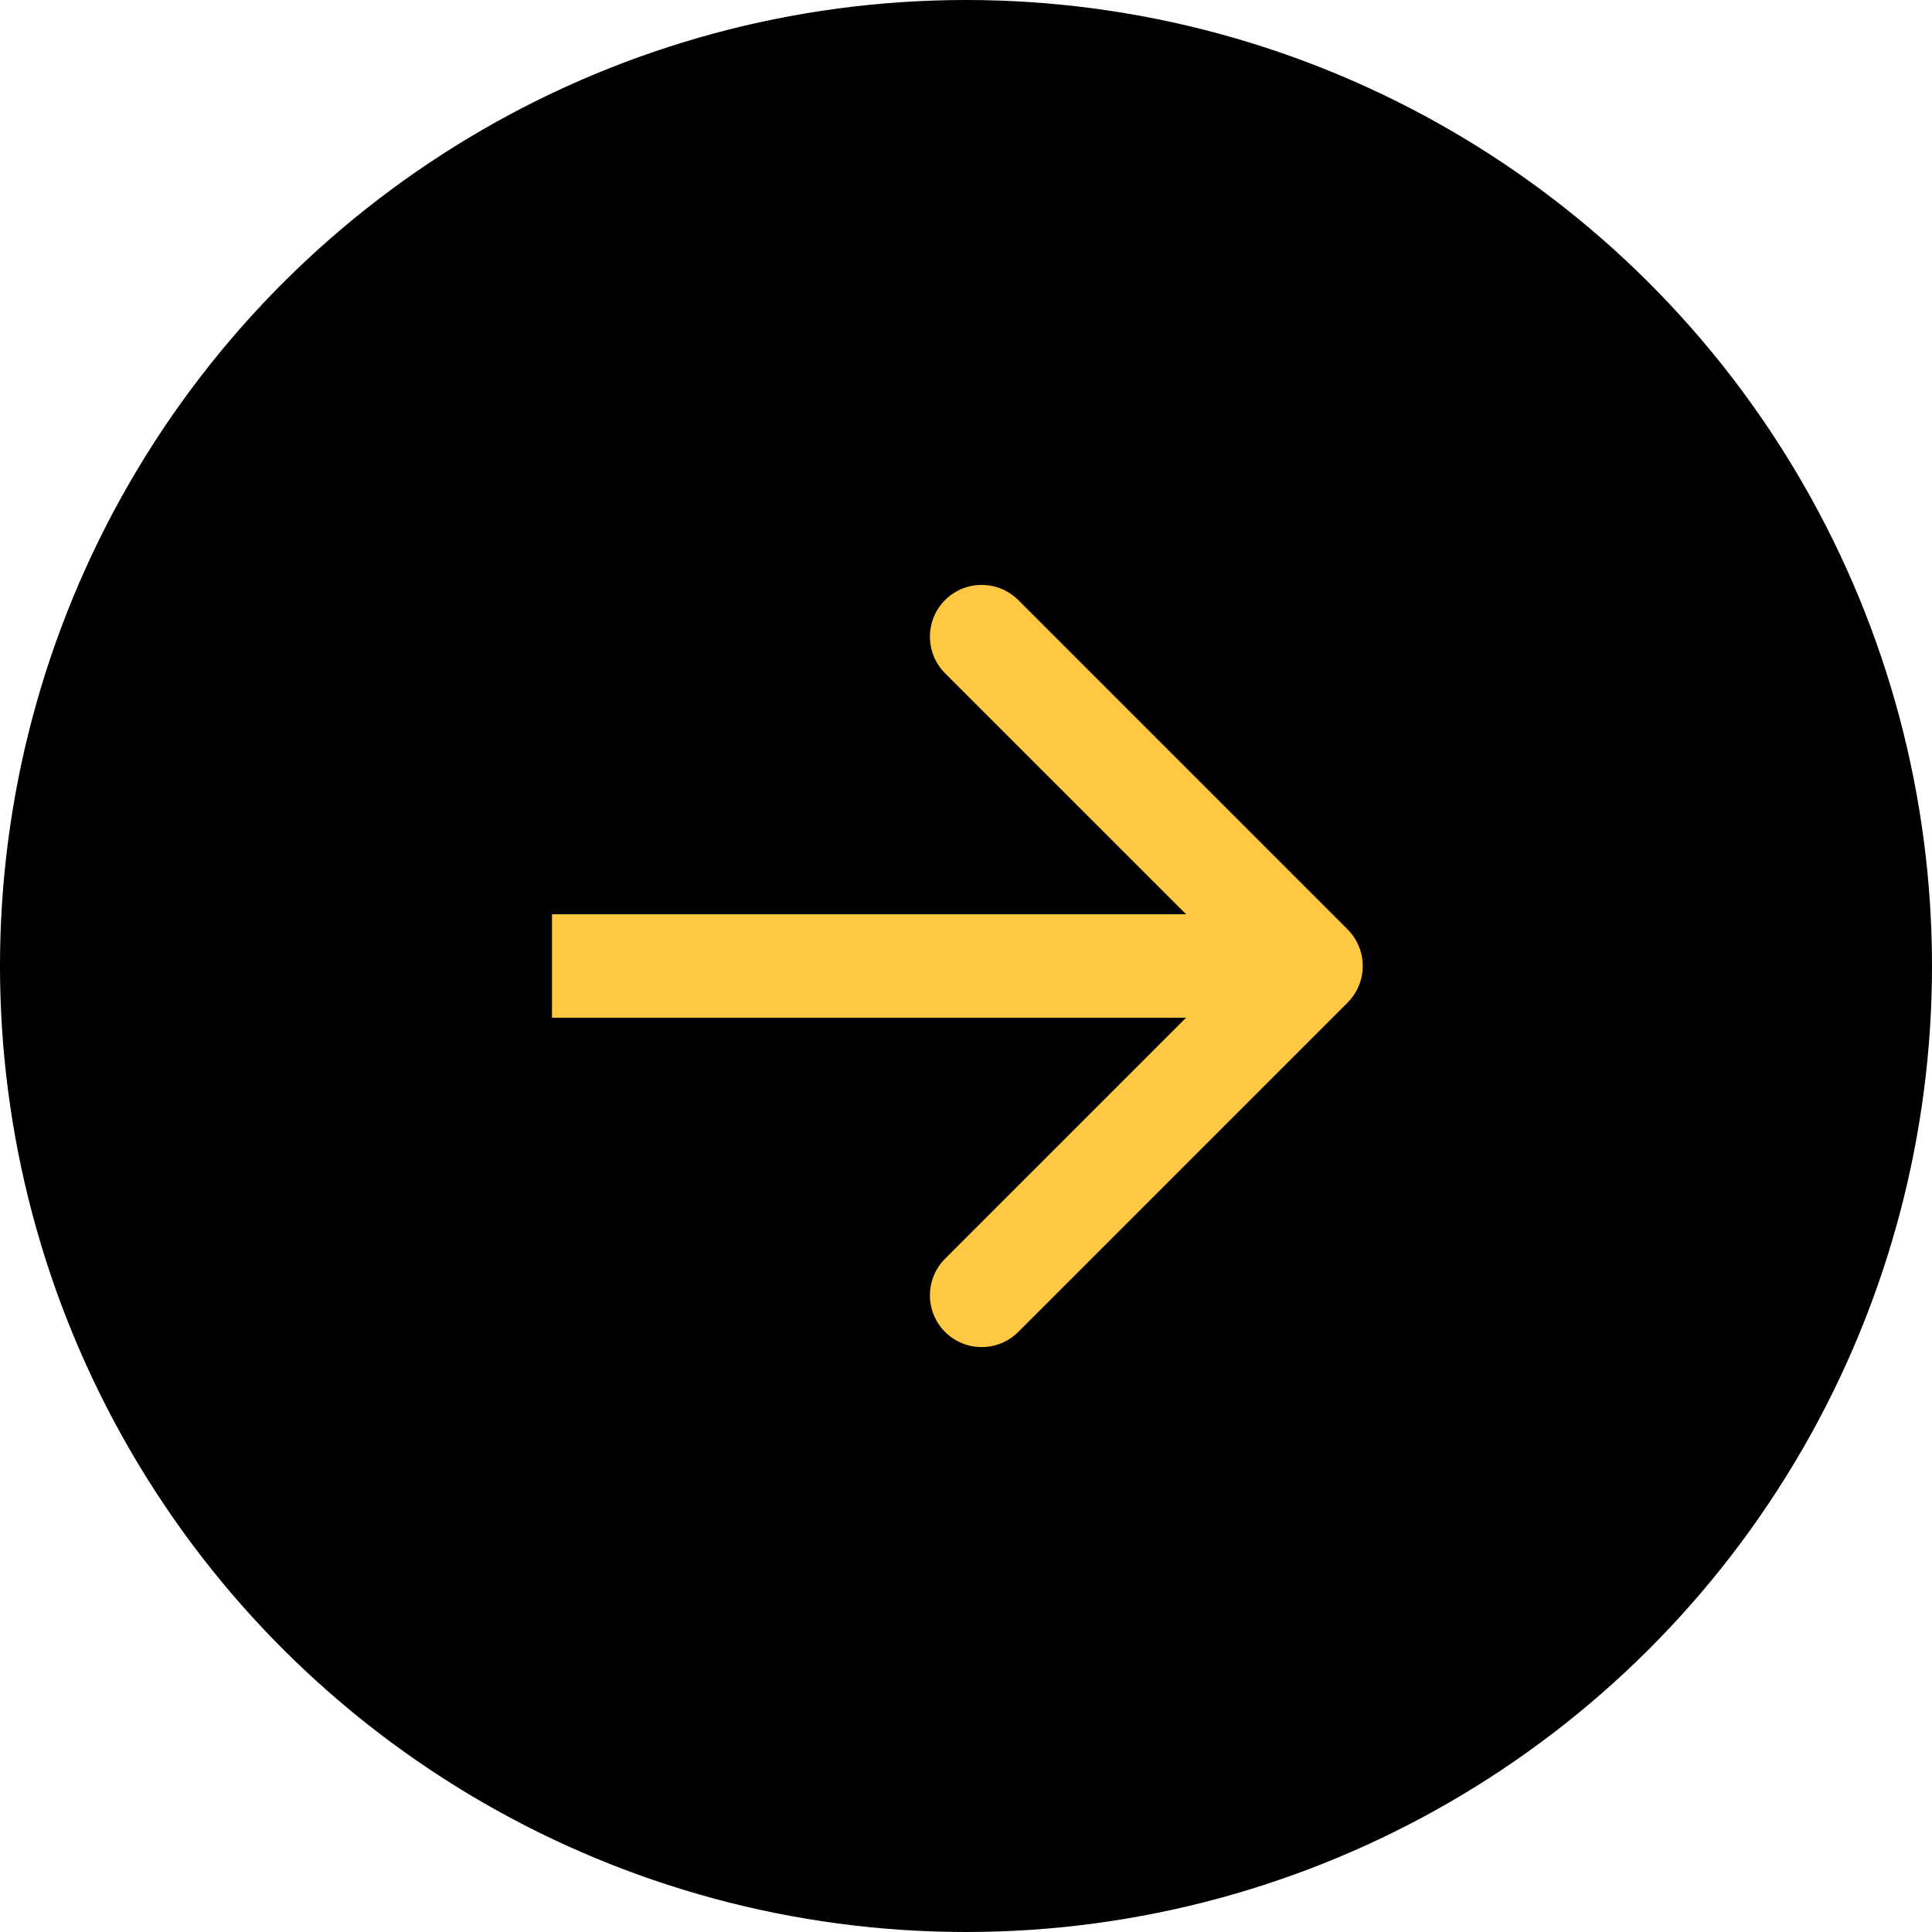
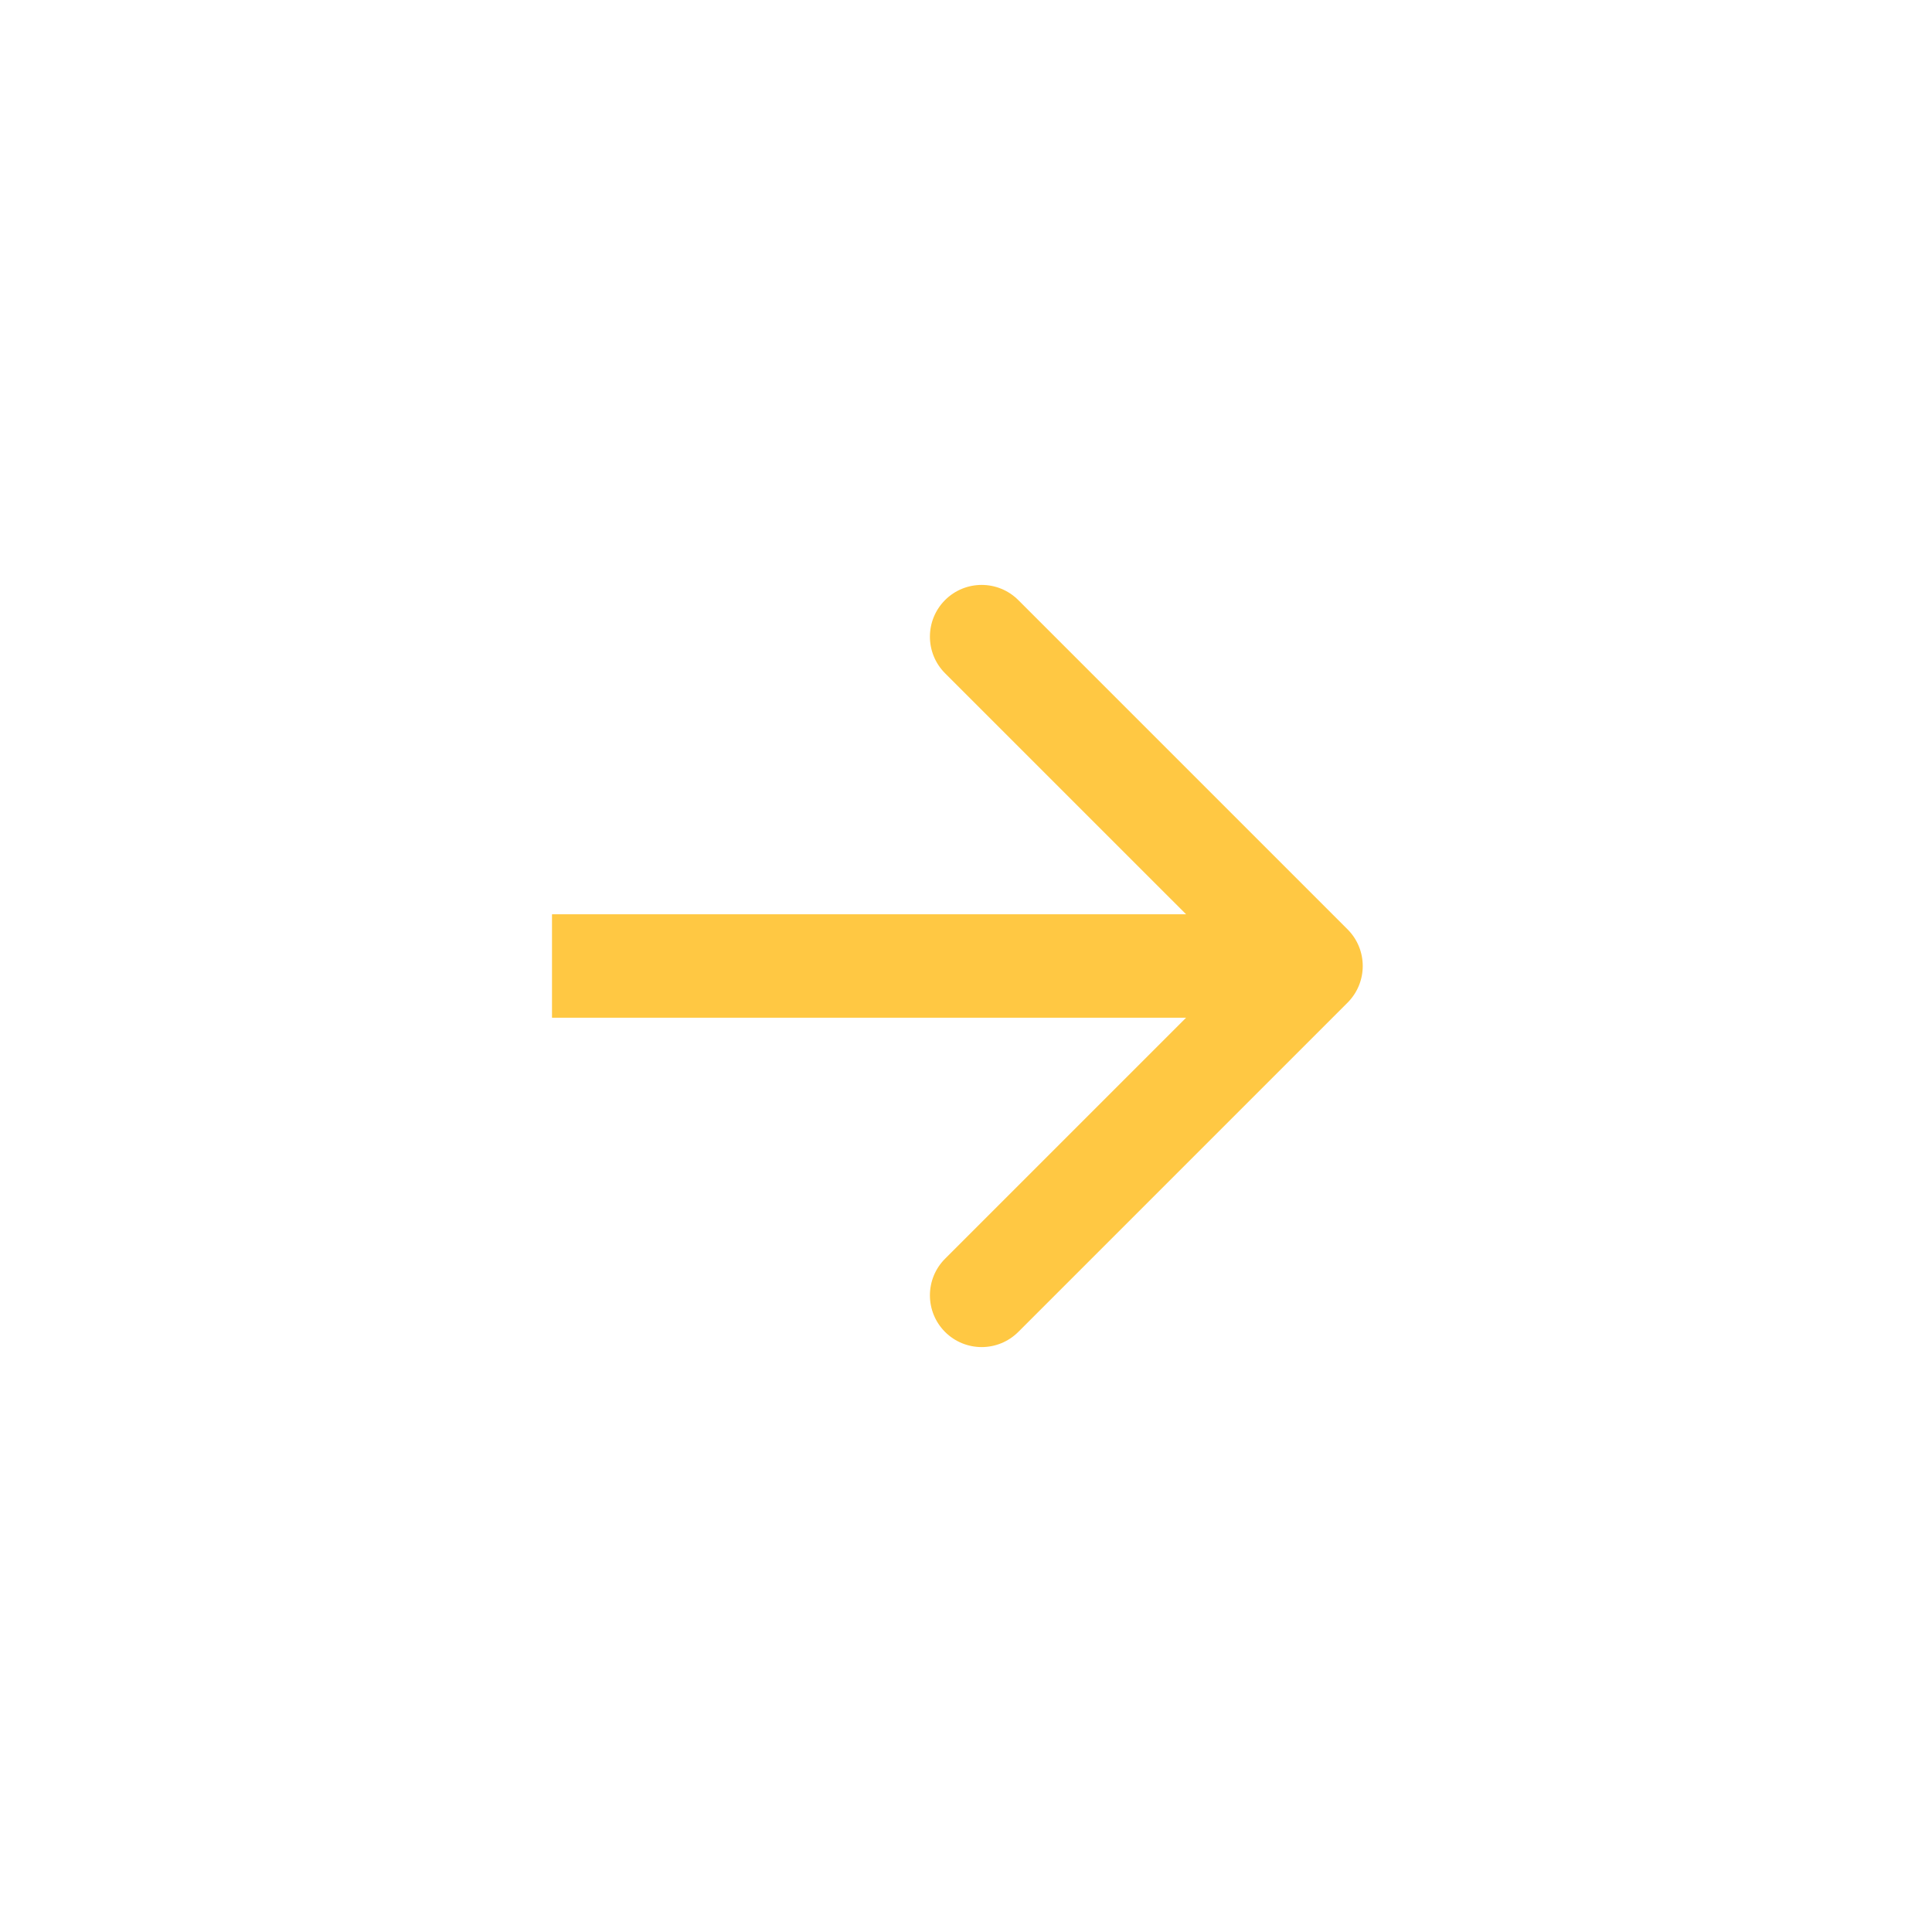
<svg xmlns="http://www.w3.org/2000/svg" width="56" height="56" viewBox="0 0 56 56" fill="none">
-   <circle cx="28" cy="28" r="28" transform="rotate(-90 28 28)" fill="black" />
  <path d="M39.061 29.061C39.646 28.475 39.646 27.525 39.061 26.939L29.515 17.393C28.929 16.808 27.979 16.808 27.393 17.393C26.808 17.979 26.808 18.929 27.393 19.515L35.879 28L27.393 36.485C26.808 37.071 26.808 38.021 27.393 38.607C27.979 39.192 28.929 39.192 29.515 38.607L39.061 29.061ZM16 29.5L38 29.5L38 26.5L16 26.5L16 29.5Z" fill="#FFC843" />
</svg>